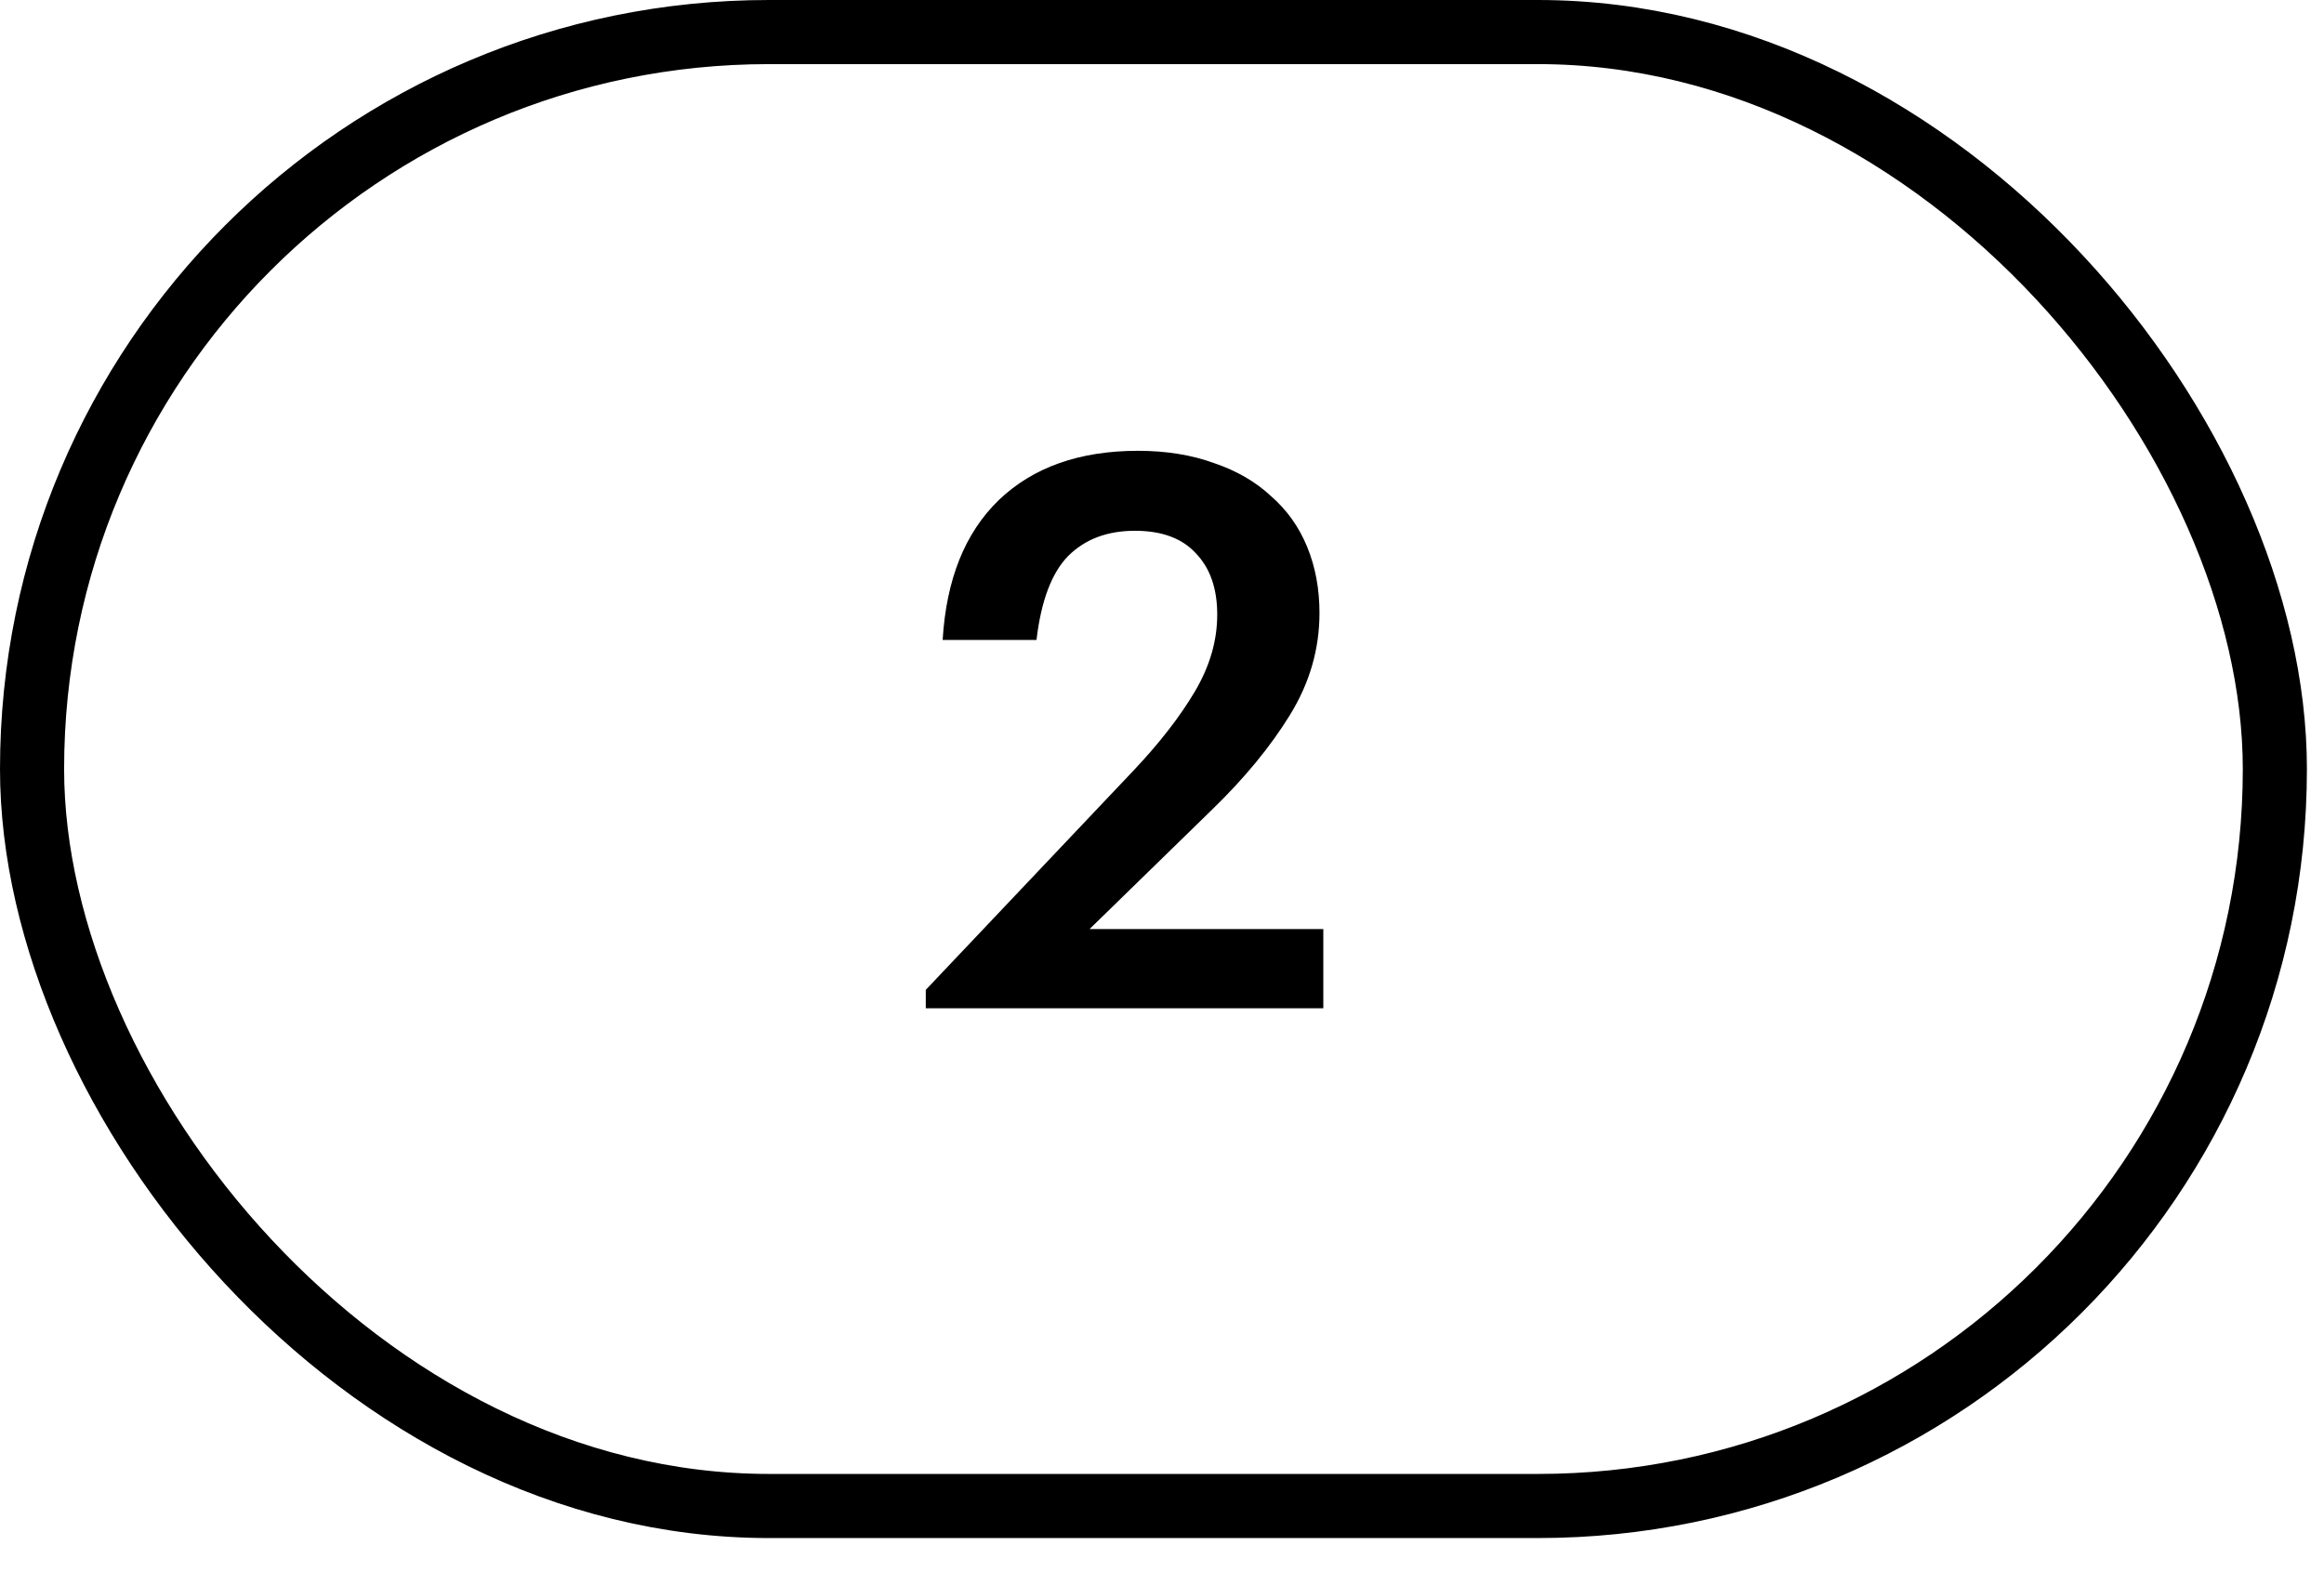
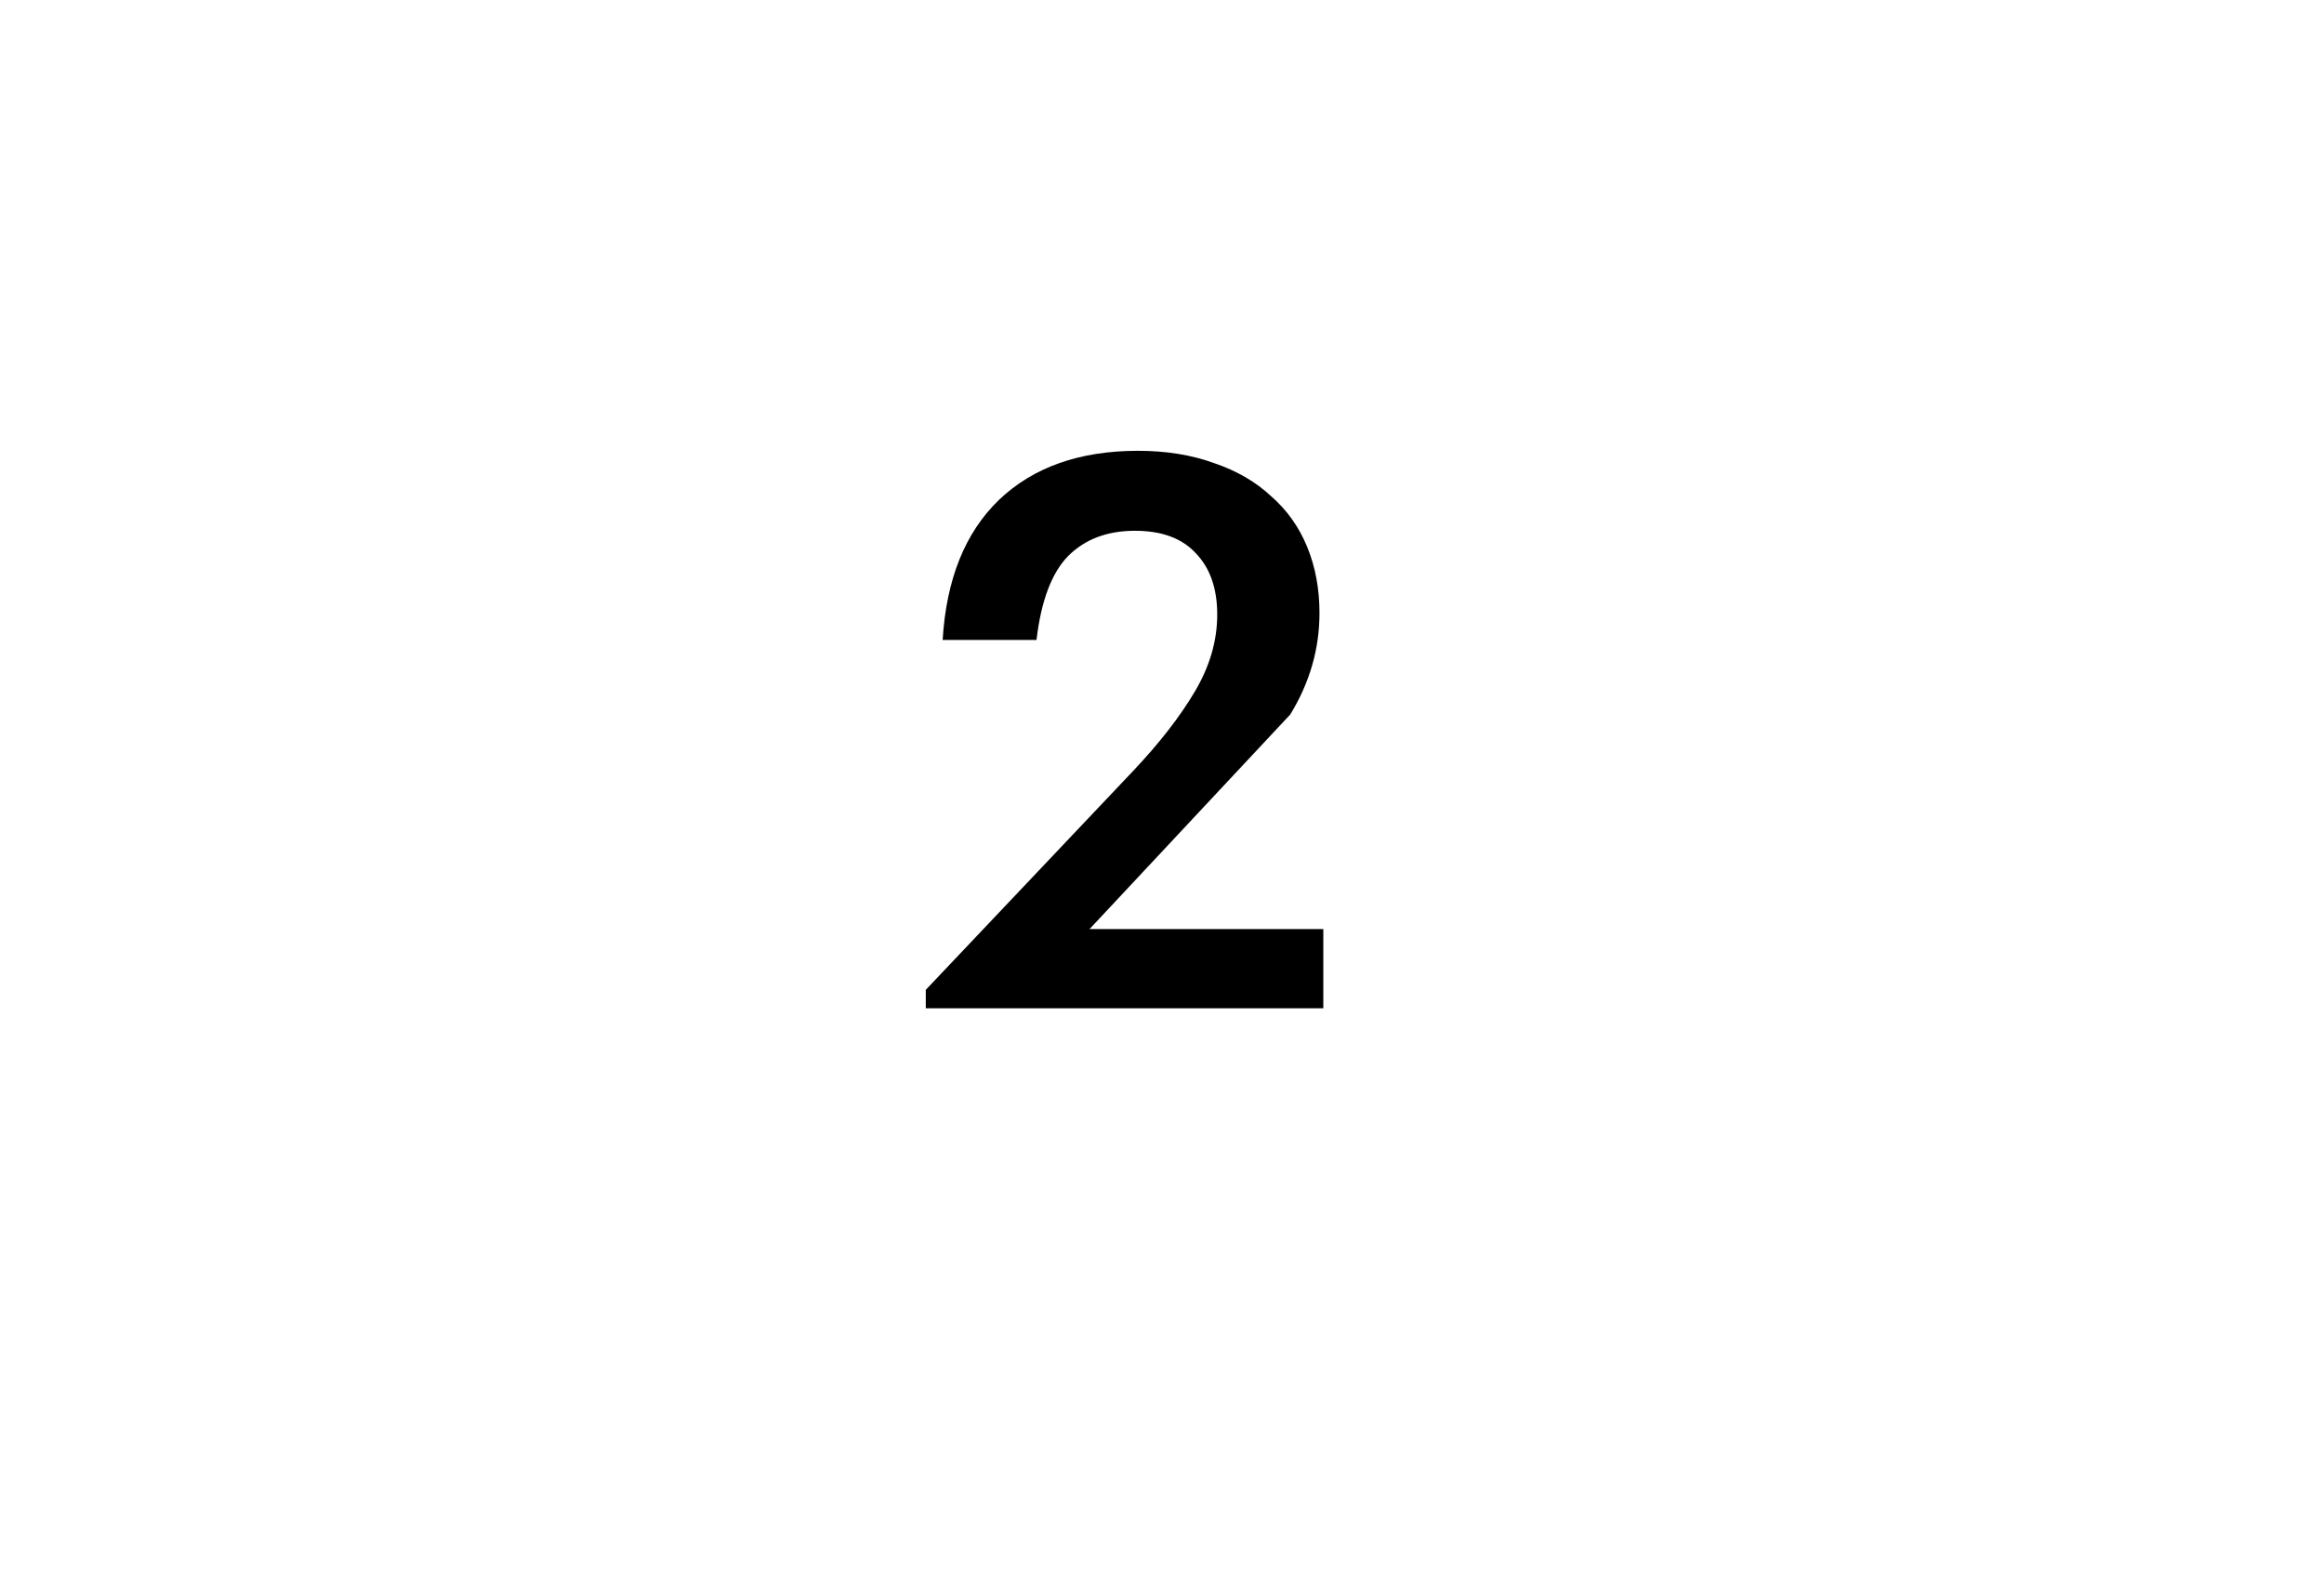
<svg xmlns="http://www.w3.org/2000/svg" width="34" height="23" viewBox="0 0 34 23" fill="none">
-   <path d="M13.544 14.481L16.581 11.275C16.964 10.87 17.264 10.483 17.481 10.116C17.699 9.748 17.808 9.373 17.808 8.991C17.808 8.608 17.703 8.308 17.492 8.091C17.29 7.873 16.994 7.765 16.604 7.765C16.199 7.765 15.873 7.888 15.625 8.136C15.385 8.383 15.231 8.792 15.164 9.362H13.791C13.844 8.477 14.117 7.795 14.613 7.315C15.115 6.835 15.794 6.595 16.649 6.595C17.061 6.595 17.433 6.655 17.762 6.775C18.093 6.887 18.37 7.048 18.595 7.258C18.828 7.461 19.004 7.708 19.124 8.001C19.244 8.293 19.304 8.616 19.304 8.968C19.304 9.493 19.161 9.988 18.876 10.453C18.591 10.918 18.209 11.383 17.729 11.848L15.94 13.592H19.36V14.751H13.544V14.481Z" fill="black" />
-   <rect x="0.469" y="0.469" width="32.812" height="21.563" rx="10.782" stroke="black" stroke-width="0.938" />
+   <path d="M13.544 14.481L16.581 11.275C16.964 10.87 17.264 10.483 17.481 10.116C17.699 9.748 17.808 9.373 17.808 8.991C17.808 8.608 17.703 8.308 17.492 8.091C17.29 7.873 16.994 7.765 16.604 7.765C16.199 7.765 15.873 7.888 15.625 8.136C15.385 8.383 15.231 8.792 15.164 9.362H13.791C13.844 8.477 14.117 7.795 14.613 7.315C15.115 6.835 15.794 6.595 16.649 6.595C17.061 6.595 17.433 6.655 17.762 6.775C18.093 6.887 18.37 7.048 18.595 7.258C18.828 7.461 19.004 7.708 19.124 8.001C19.244 8.293 19.304 8.616 19.304 8.968C19.304 9.493 19.161 9.988 18.876 10.453L15.94 13.592H19.36V14.751H13.544V14.481Z" fill="black" />
</svg>